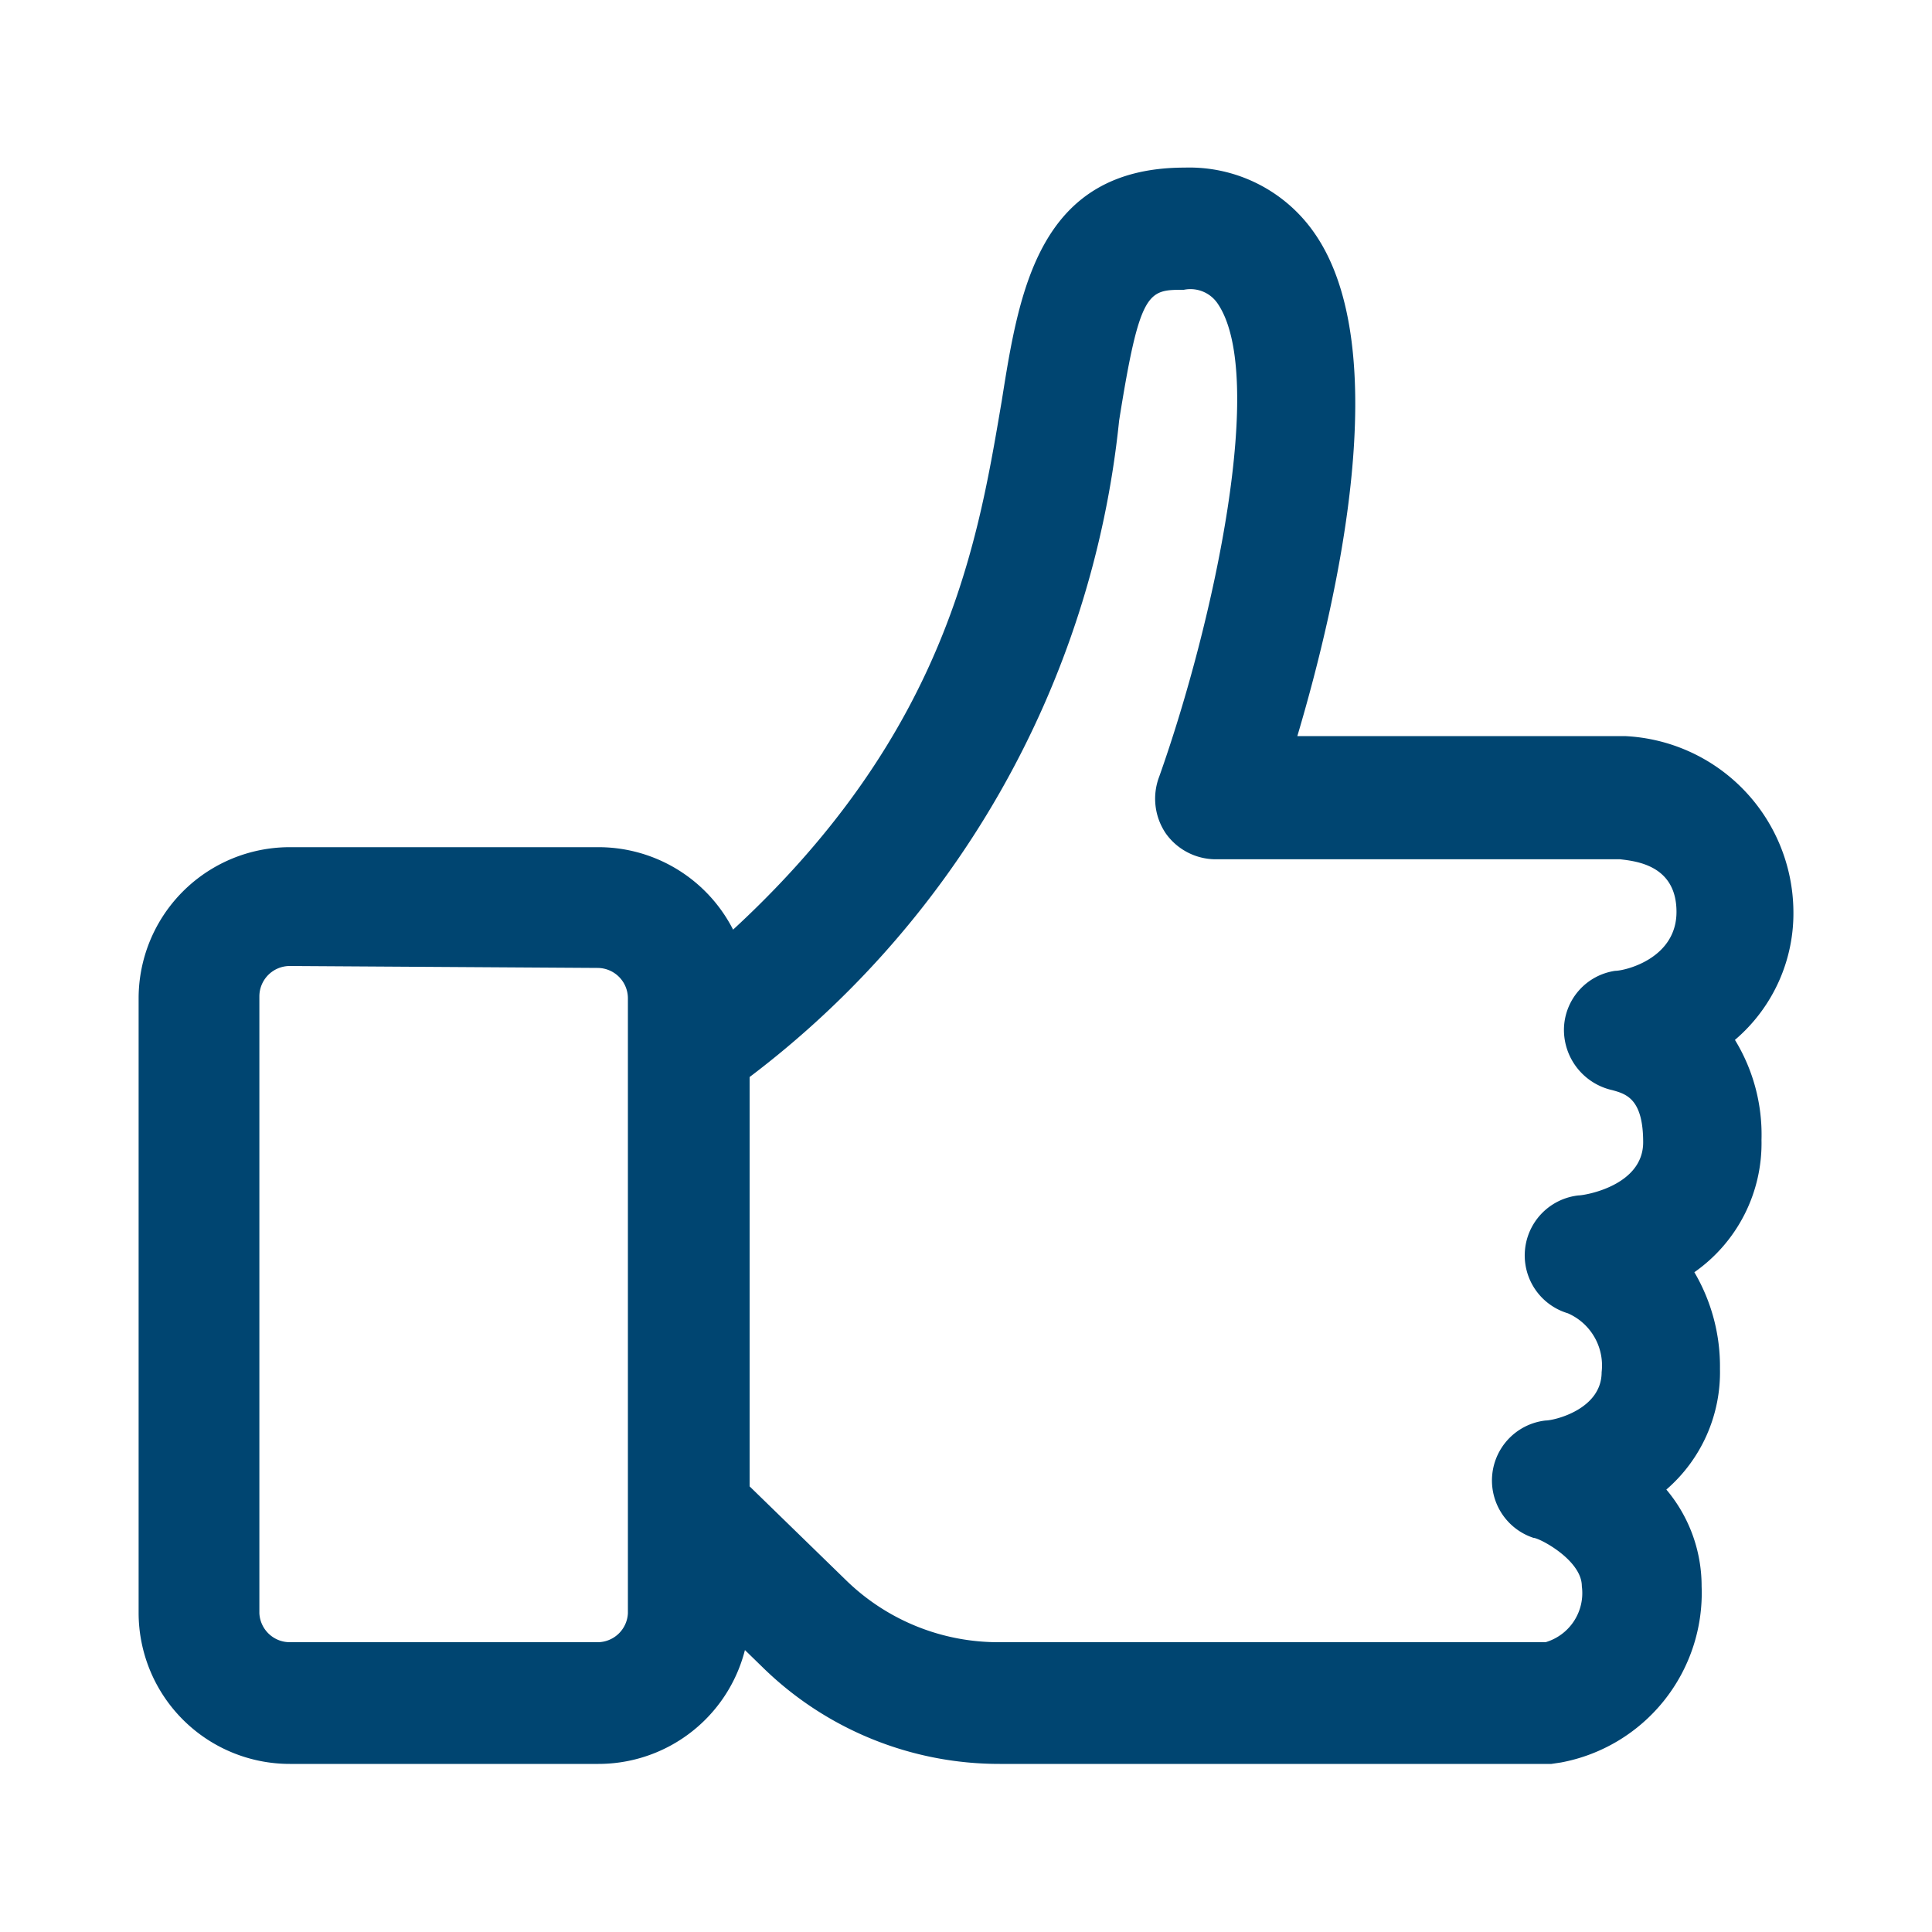
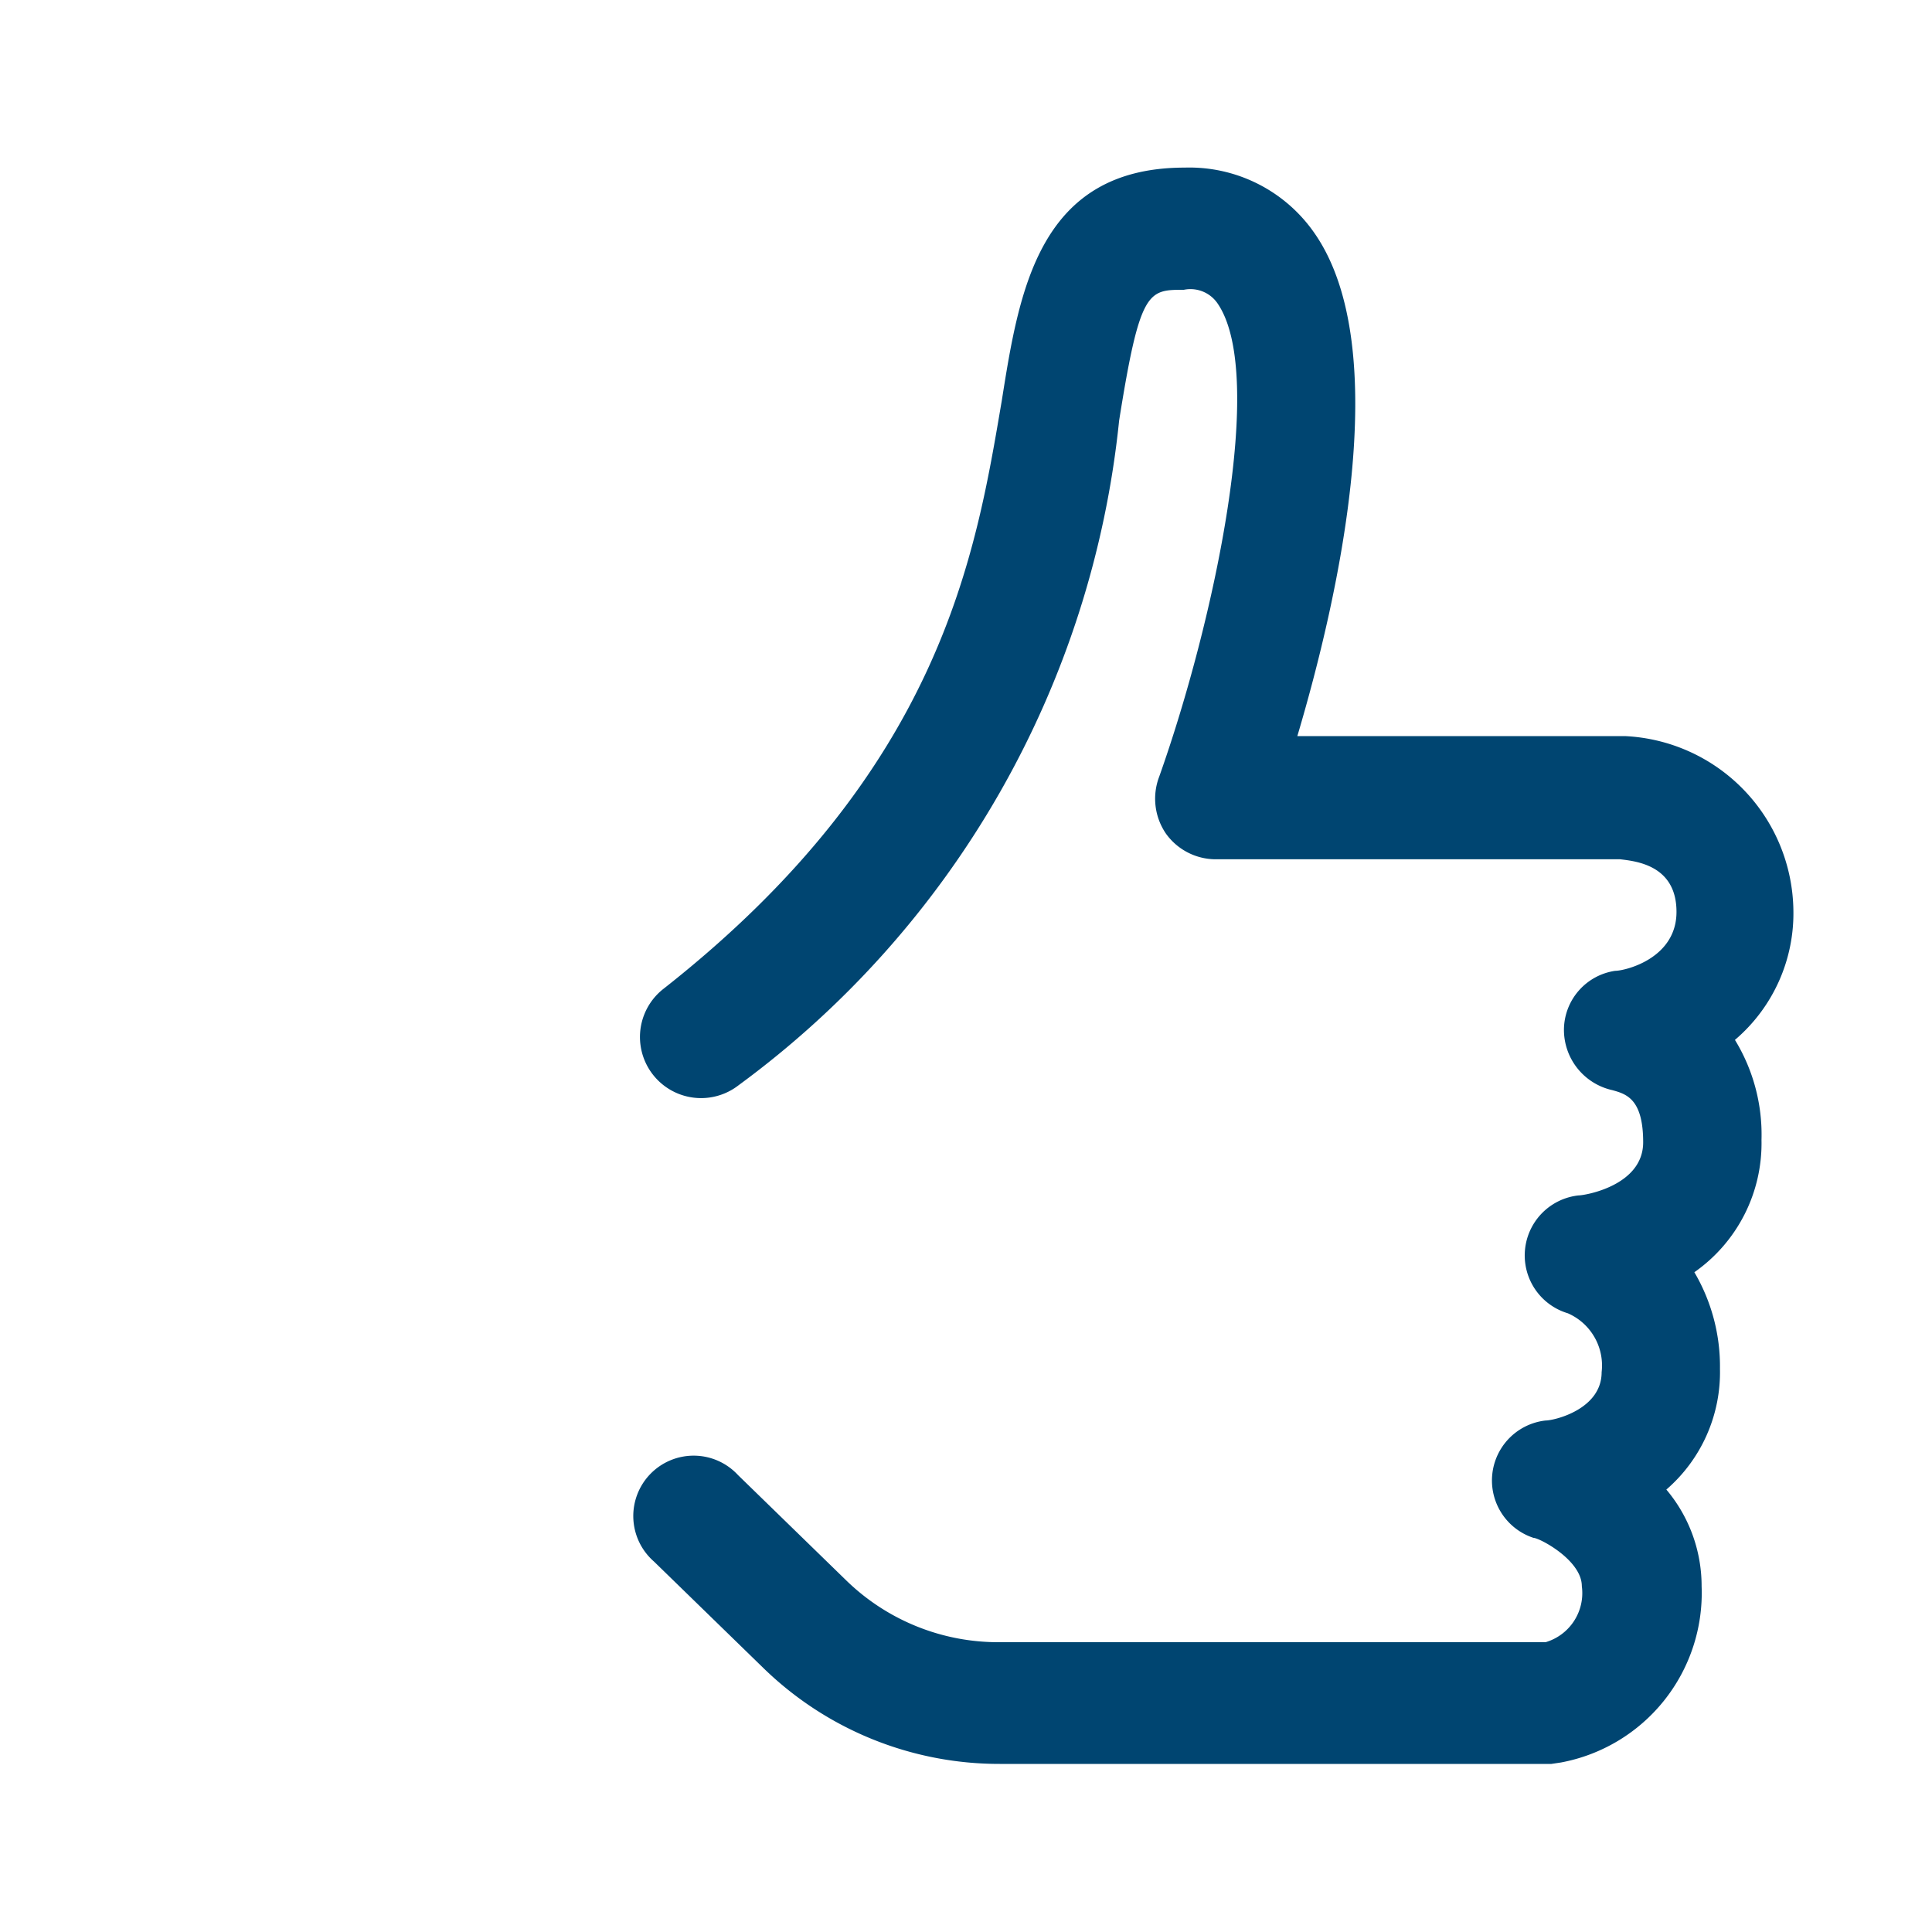
<svg xmlns="http://www.w3.org/2000/svg" viewBox="0 0 40 40">
  <defs>
    <style>.cls-1{fill:#004571;}</style>
  </defs>
  <g id="Layer_19" data-name="Layer 19">
    <path class="cls-1" d="M32.12,36.52H20.7a7,7,0,0,1-4.91-2l-2.25-2.19a1.25,1.25,0,1,1,1.74-1.79l2.25,2.19A4.51,4.51,0,0,0,20.7,34H32a1.06,1.06,0,0,0,.75-1.16c0-.54-.88-1-1-1A1.25,1.25,0,0,1,32,29.41c.18,0,1.16-.23,1.16-1a1.18,1.18,0,0,0-.7-1.22,1.25,1.25,0,0,1,.22-2.44c.13,0,1.34-.2,1.34-1.1s-.35-1-.64-1.08a1.28,1.28,0,0,1-1-1.27,1.24,1.24,0,0,1,1.06-1.2c.2,0,1.27-.25,1.27-1.22s-.84-1.05-1.17-1.09H25.14a1.27,1.27,0,0,1-1-.53A1.28,1.28,0,0,1,24,16.08c1.13-3.18,2.24-8.33,1.2-9.81A.68.68,0,0,0,24.51,6c-.74,0-.91,0-1.34,2.71a19.53,19.53,0,0,1-7.88,13.76,1.25,1.25,0,1,1-1.55-2c5.76-4.53,6.46-9,7-12.17.36-2.27.76-4.83,3.79-4.83h0a3.15,3.15,0,0,1,2.68,1.35c1.68,2.4.49,7.59-.35,10.42h6.78a3.66,3.66,0,0,1,3.49,3.59,3.44,3.44,0,0,1-1.21,2.7,3.76,3.76,0,0,1,.55,2.07,3.26,3.26,0,0,1-1.39,2.74,3.85,3.85,0,0,1,.53,2,3.21,3.21,0,0,1-1.11,2.5,3.1,3.1,0,0,1,.73,2,3.57,3.57,0,0,1-2.91,3.65Z" />
-     <path class="cls-1" d="M12.39,36.52H6A3.13,3.13,0,0,1,2.87,33.4V20.67A3.13,3.13,0,0,1,6,17.54h6.39a3.13,3.13,0,0,1,3.13,3.13V33.4A3.13,3.13,0,0,1,12.39,36.52ZM6,20a.63.63,0,0,0-.63.63V33.4A.63.63,0,0,0,6,34h6.39A.63.63,0,0,0,13,33.4V20.67a.63.63,0,0,0-.63-.63Z" />
  </g>
</svg>